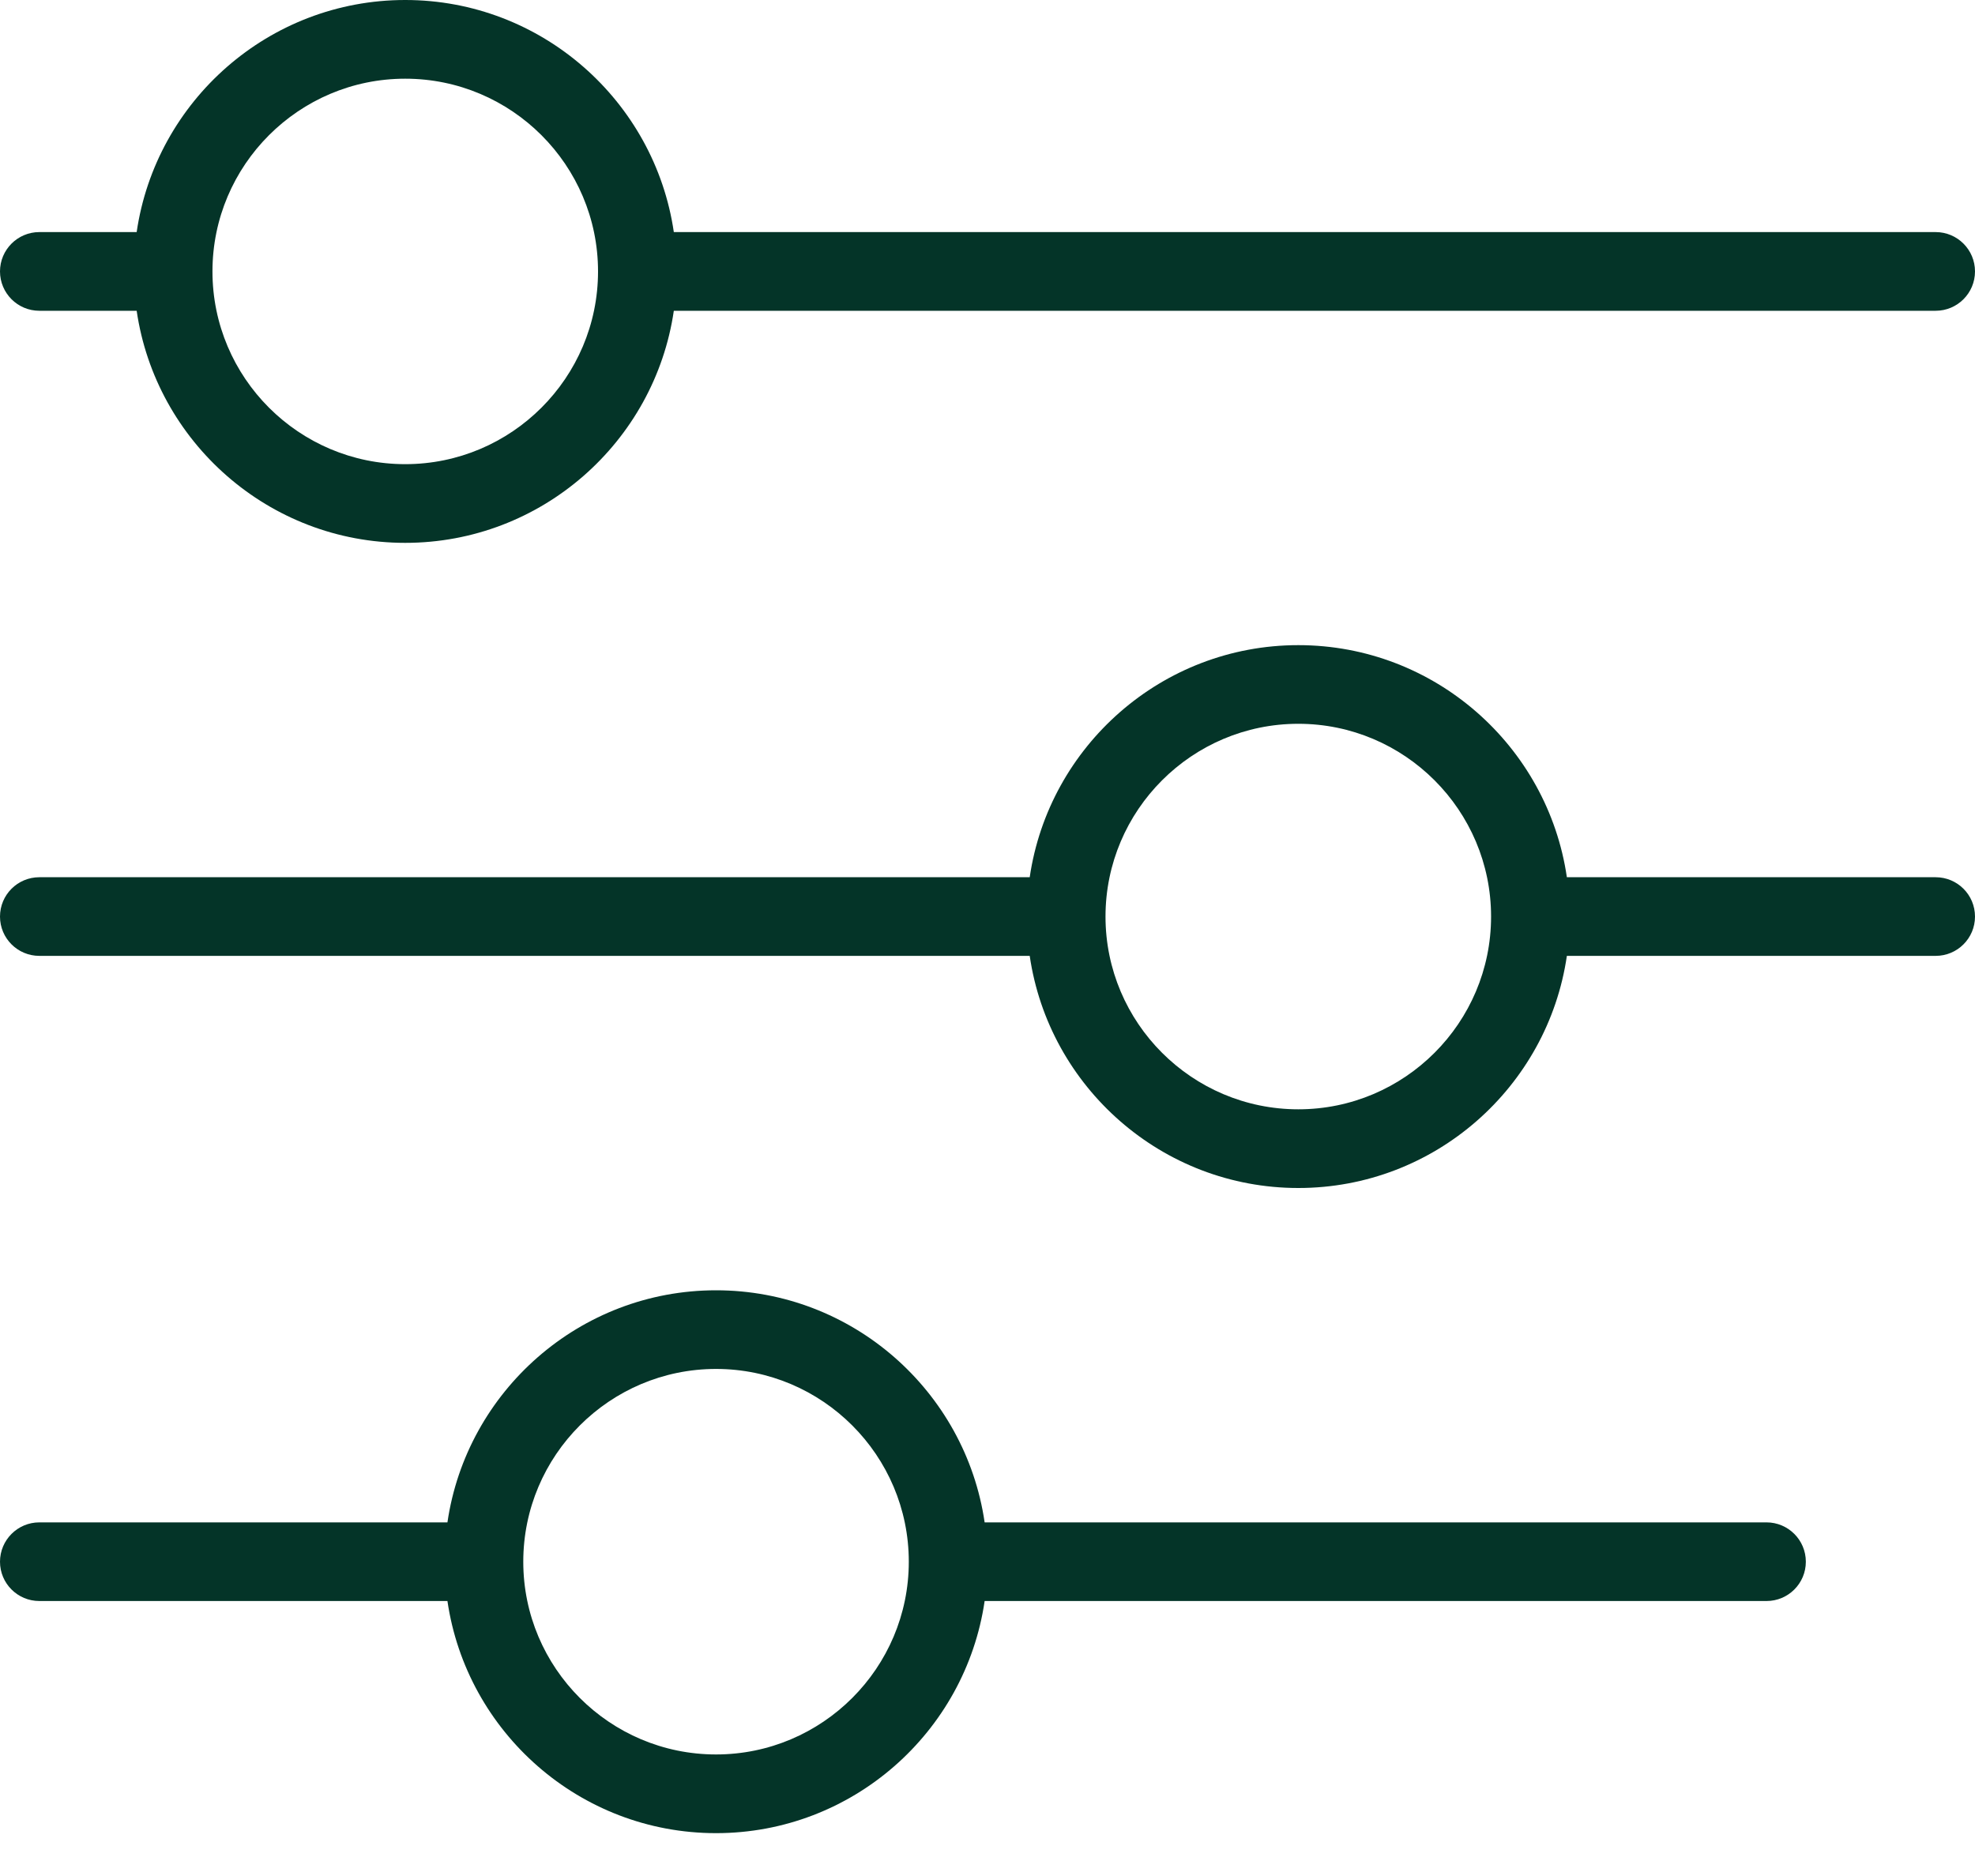
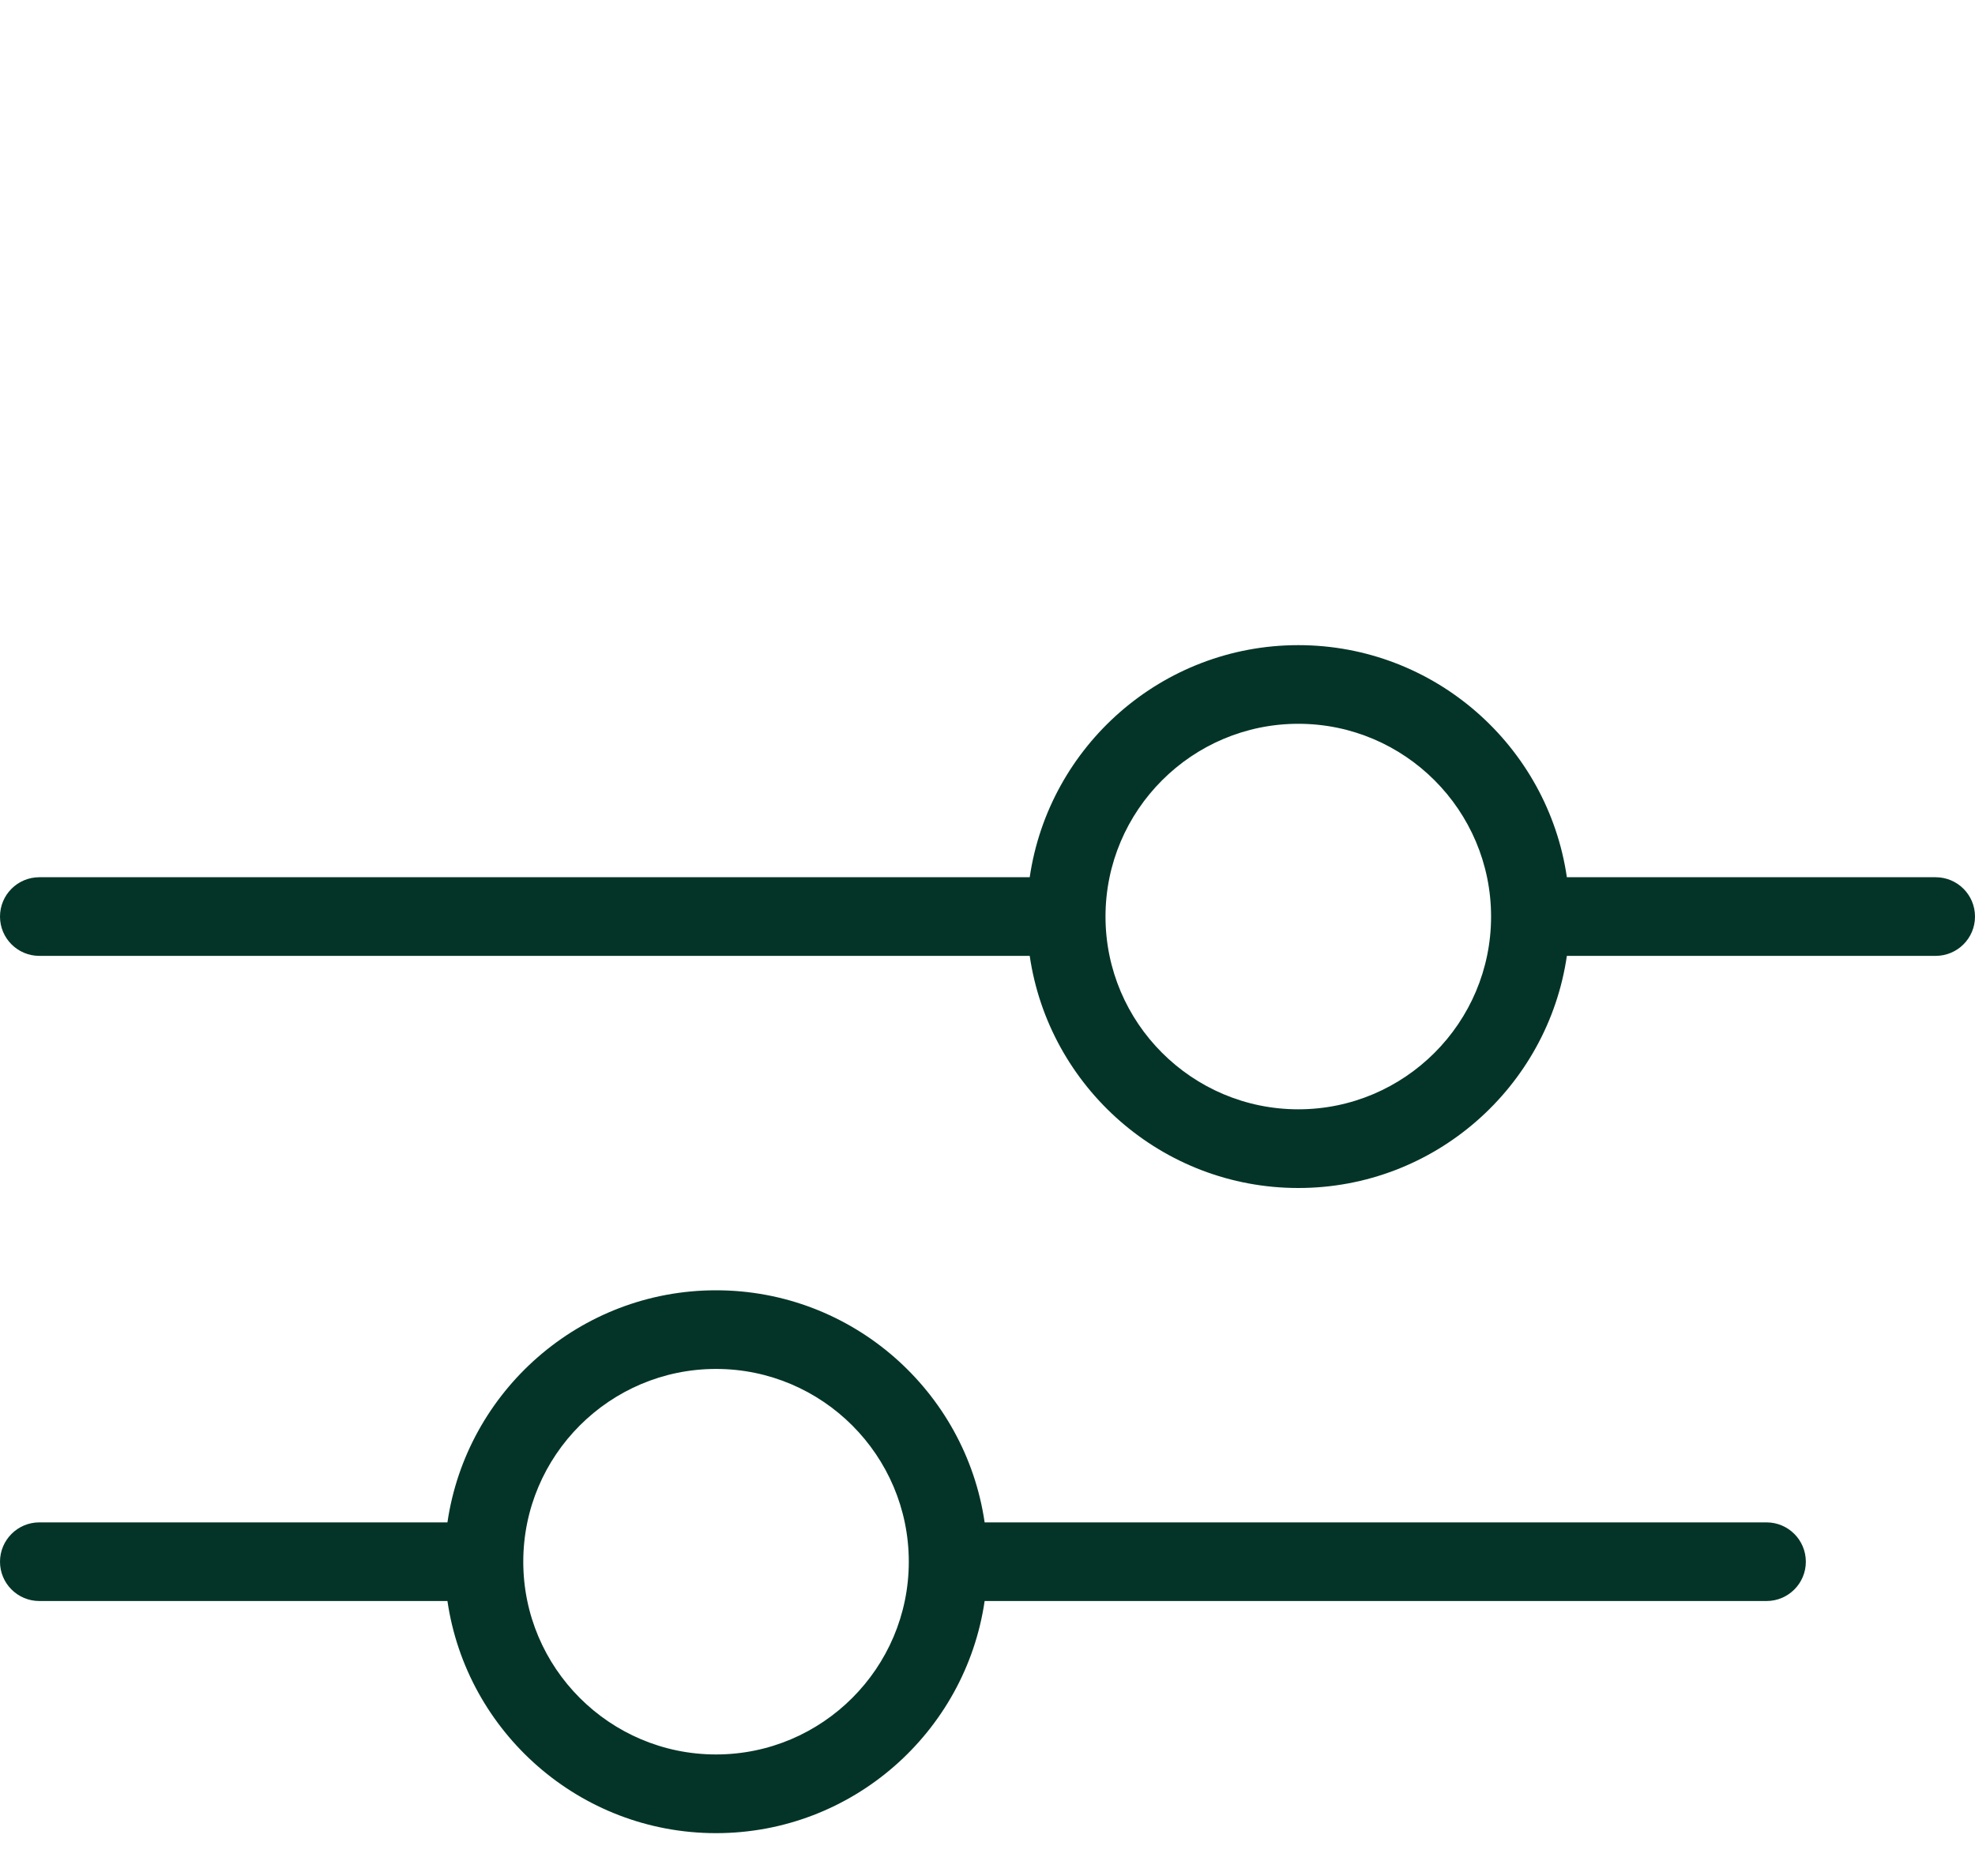
<svg xmlns="http://www.w3.org/2000/svg" width="40" height="38" viewBox="0 0 40 38" fill="none">
-   <path d="M39.203 4.701H13.647C13.259 2.046 10.968 0 8.207 0C5.446 0 3.155 2.046 2.768 4.701H0.797C0.357 4.701 0 5.058 0 5.498C0 5.938 0.357 6.295 0.797 6.295H2.768C3.155 8.95 5.446 10.996 8.207 10.996C10.968 10.996 13.259 8.95 13.647 6.295H39.203C39.643 6.295 40 5.938 40 5.498C40 5.058 39.643 4.701 39.203 4.701ZM8.207 9.402C6.054 9.402 4.303 7.651 4.303 5.498C4.303 3.345 6.054 1.594 8.207 1.594C10.36 1.594 12.112 3.345 12.112 5.498C12.112 7.651 10.36 9.402 8.207 9.402Z" fill="#043428" />
  <path d="M39.203 17.769H31.734C31.347 15.114 29.056 13.068 26.295 13.068C23.534 13.068 21.243 15.114 20.855 17.769H0.797C0.357 17.769 0 18.125 0 18.566C0 19.006 0.357 19.362 0.797 19.362H20.855C21.243 22.018 23.534 24.064 26.295 24.064C29.056 24.064 31.347 22.018 31.734 19.362H39.203C39.643 19.362 40 19.006 40 18.566C40 18.125 39.643 17.769 39.203 17.769ZM26.295 22.47C24.142 22.47 22.39 20.718 22.39 18.566C22.39 16.413 24.142 14.661 26.295 14.661C28.448 14.661 30.199 16.413 30.199 18.566C30.199 20.718 28.448 22.47 26.295 22.47Z" fill="#043428" />
  <path d="M35.777 30.837H19.942C19.554 28.181 17.263 26.136 14.502 26.136C11.741 26.136 9.45 28.181 9.062 30.837H0.797C0.357 30.837 0 31.194 0 31.634C0 32.074 0.357 32.43 0.797 32.43H9.062C9.45 35.086 11.741 37.132 14.502 37.132C17.263 37.132 19.554 35.086 19.942 32.43H35.777C36.217 32.43 36.574 32.074 36.574 31.634C36.574 31.194 36.217 30.837 35.777 30.837ZM14.502 35.538C12.349 35.538 10.598 33.786 10.598 31.634C10.598 29.481 12.349 27.729 14.502 27.729C16.655 27.729 18.406 29.481 18.406 31.634C18.406 33.786 16.655 35.538 14.502 35.538Z" fill="#043428" />
</svg>